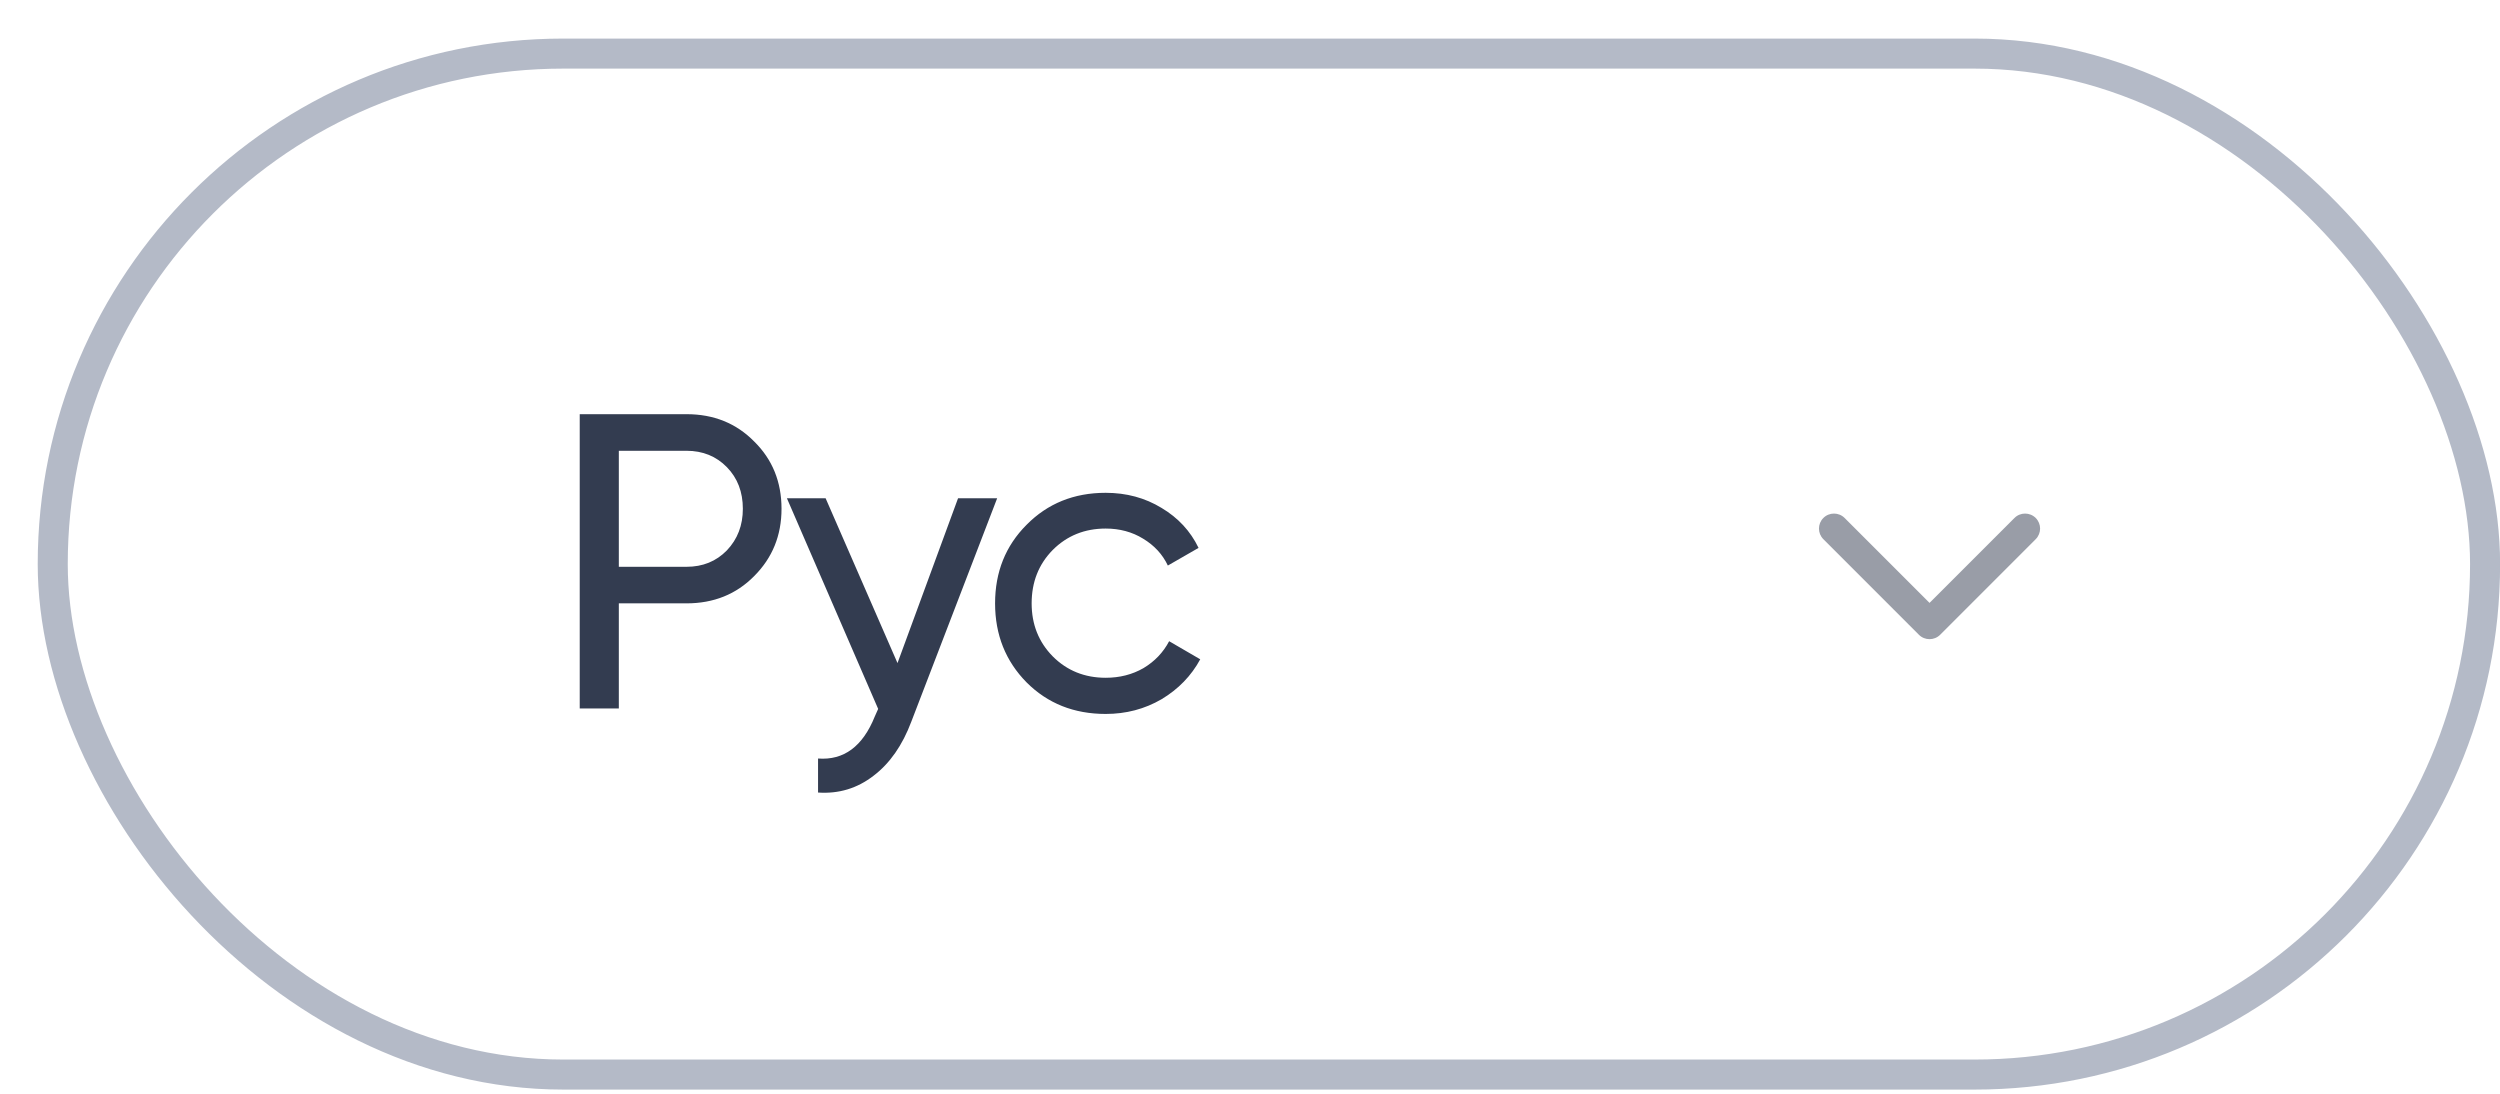
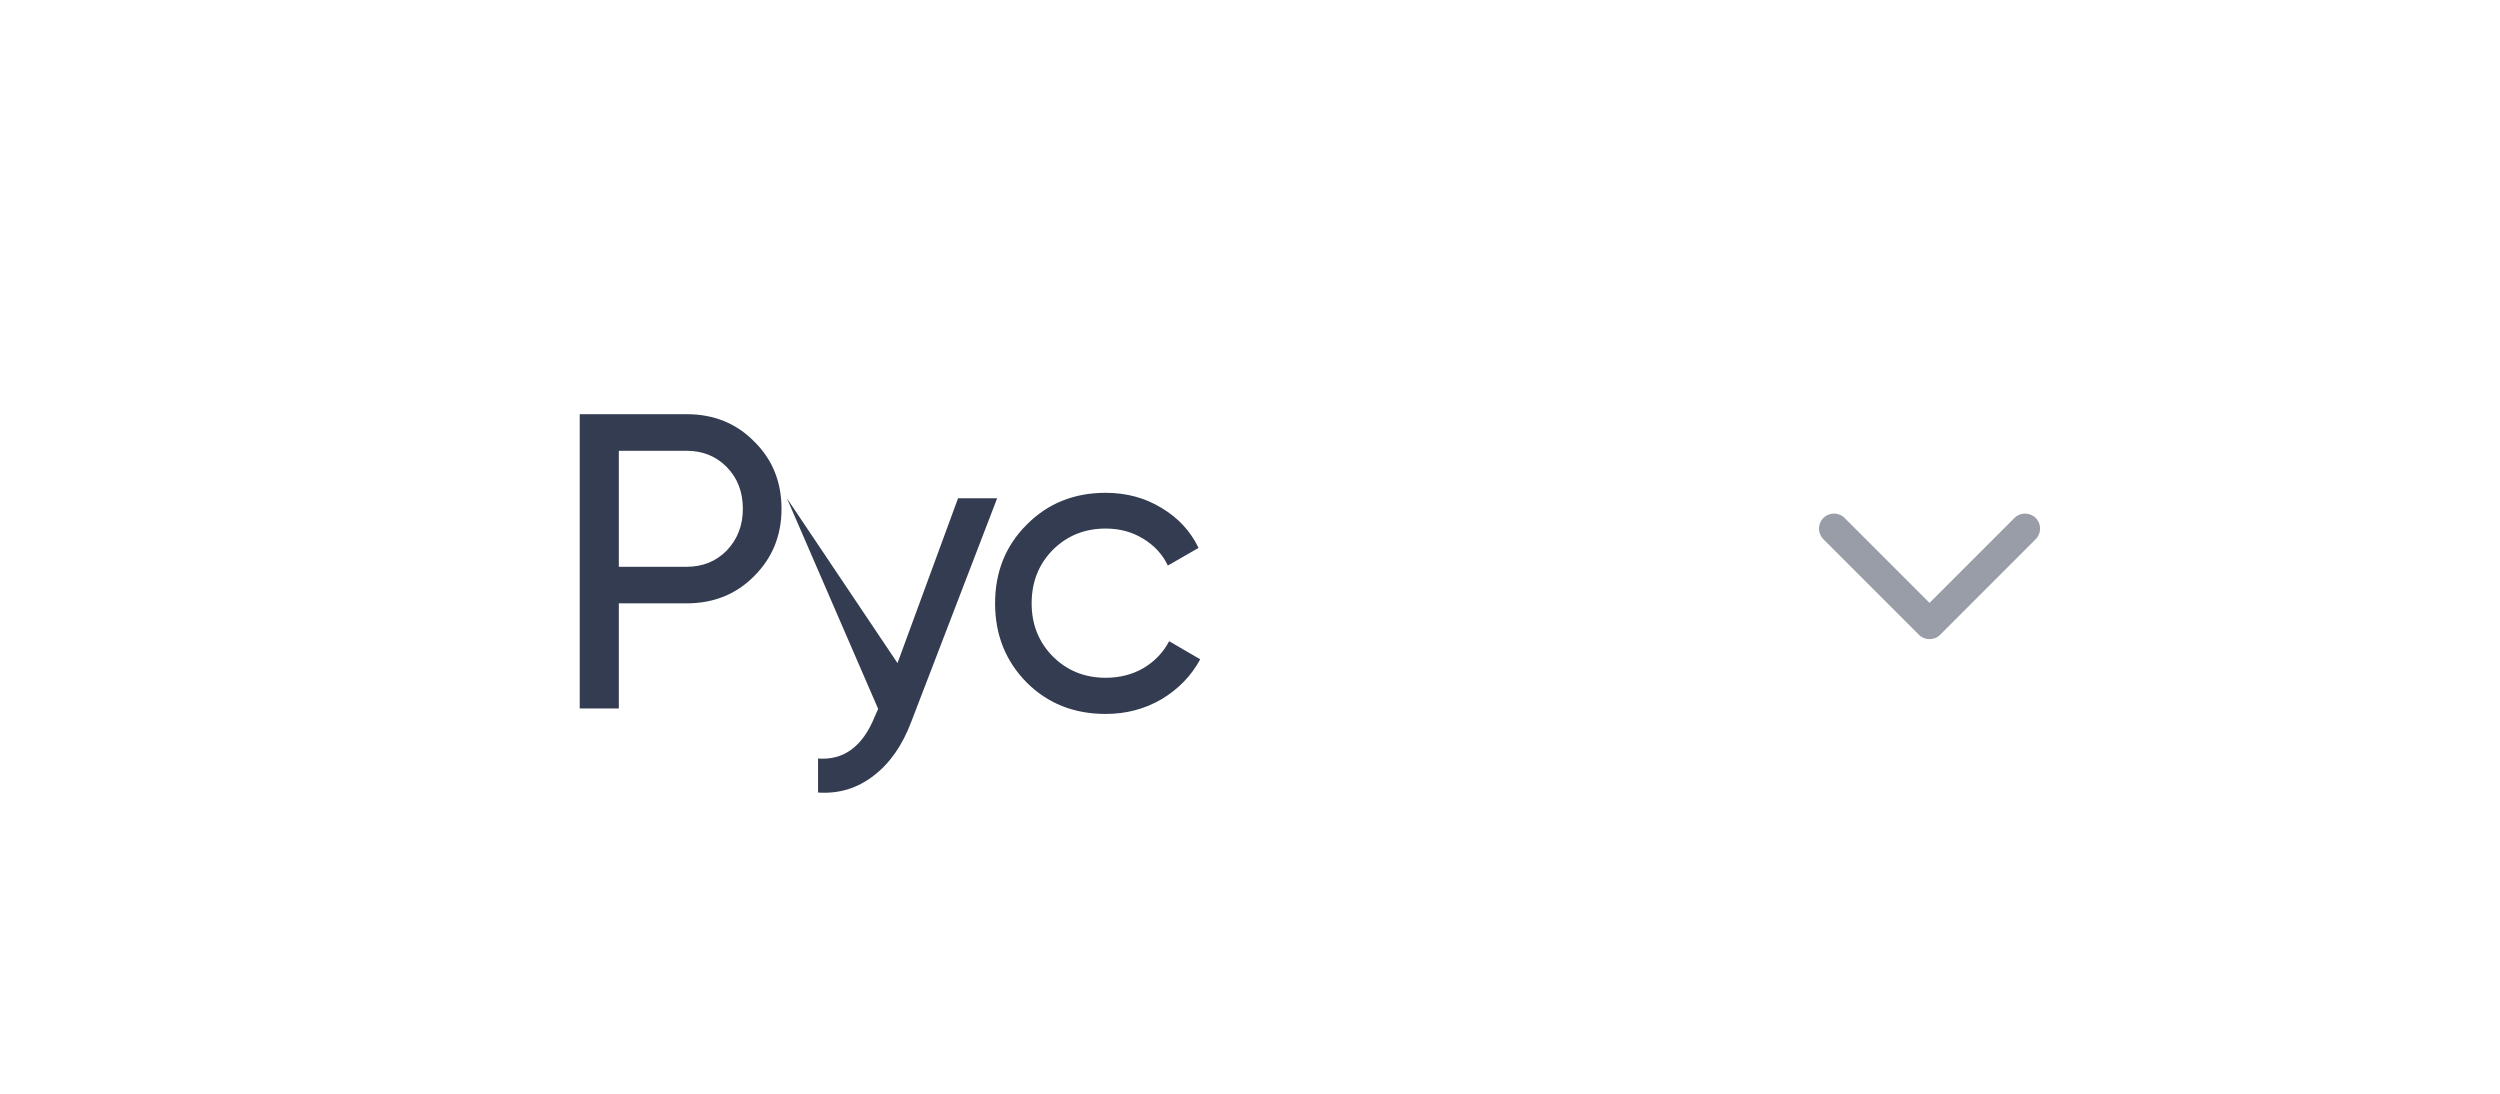
<svg xmlns="http://www.w3.org/2000/svg" width="64" height="28" viewBox="0 0 64 28" fill="none">
-   <path d="M17.575 10.603C18.271 10.603 18.849 10.836 19.308 11.303C19.774 11.762 20.007 12.336 20.007 13.025C20.007 13.707 19.774 14.28 19.308 14.747C18.849 15.213 18.271 15.446 17.575 15.446H15.842V18.137H14.841V10.603H17.575ZM17.575 14.51C17.991 14.51 18.335 14.37 18.608 14.09C18.881 13.803 19.017 13.448 19.017 13.025C19.017 12.594 18.881 12.239 18.608 11.959C18.335 11.68 17.991 11.54 17.575 11.54H15.842V14.51H17.575ZM24.526 12.756H25.527L23.331 18.471C23.102 19.081 22.779 19.543 22.363 19.859C21.946 20.182 21.473 20.325 20.942 20.289V19.418C21.602 19.468 22.086 19.109 22.395 18.341L22.481 18.148L20.145 12.756H21.136L22.976 16.975L24.526 12.756ZM28.305 18.277C27.494 18.277 26.819 18.008 26.281 17.47C25.743 16.924 25.474 16.25 25.474 15.446C25.474 14.643 25.743 13.972 26.281 13.434C26.819 12.889 27.494 12.616 28.305 12.616C28.836 12.616 29.313 12.745 29.736 13.003C30.159 13.255 30.475 13.595 30.683 14.026L29.897 14.478C29.761 14.191 29.549 13.961 29.262 13.789C28.983 13.617 28.663 13.531 28.305 13.531C27.767 13.531 27.314 13.714 26.949 14.08C26.59 14.445 26.41 14.901 26.41 15.446C26.41 15.985 26.59 16.436 26.949 16.802C27.314 17.168 27.767 17.351 28.305 17.351C28.663 17.351 28.986 17.269 29.273 17.104C29.56 16.932 29.779 16.702 29.93 16.415L30.726 16.878C30.497 17.301 30.166 17.642 29.736 17.9C29.305 18.151 28.828 18.277 28.305 18.277Z" fill="#333C50" />
-   <rect x="1.35" y="1.372" width="62.268" height="26.137" rx="13.069" stroke="#B4BAC7" stroke-width="0.769" />
+   <path d="M17.575 10.603C18.271 10.603 18.849 10.836 19.308 11.303C19.774 11.762 20.007 12.336 20.007 13.025C20.007 13.707 19.774 14.28 19.308 14.747C18.849 15.213 18.271 15.446 17.575 15.446H15.842V18.137H14.841V10.603H17.575ZM17.575 14.51C17.991 14.51 18.335 14.37 18.608 14.09C18.881 13.803 19.017 13.448 19.017 13.025C19.017 12.594 18.881 12.239 18.608 11.959C18.335 11.68 17.991 11.54 17.575 11.54H15.842V14.51H17.575ZM24.526 12.756H25.527L23.331 18.471C23.102 19.081 22.779 19.543 22.363 19.859C21.946 20.182 21.473 20.325 20.942 20.289V19.418C21.602 19.468 22.086 19.109 22.395 18.341L22.481 18.148L20.145 12.756L22.976 16.975L24.526 12.756ZM28.305 18.277C27.494 18.277 26.819 18.008 26.281 17.47C25.743 16.924 25.474 16.25 25.474 15.446C25.474 14.643 25.743 13.972 26.281 13.434C26.819 12.889 27.494 12.616 28.305 12.616C28.836 12.616 29.313 12.745 29.736 13.003C30.159 13.255 30.475 13.595 30.683 14.026L29.897 14.478C29.761 14.191 29.549 13.961 29.262 13.789C28.983 13.617 28.663 13.531 28.305 13.531C27.767 13.531 27.314 13.714 26.949 14.08C26.59 14.445 26.41 14.901 26.41 15.446C26.41 15.985 26.59 16.436 26.949 16.802C27.314 17.168 27.767 17.351 28.305 17.351C28.663 17.351 28.986 17.269 29.273 17.104C29.56 16.932 29.779 16.702 29.93 16.415L30.726 16.878C30.497 17.301 30.166 17.642 29.736 17.9C29.305 18.151 28.828 18.277 28.305 18.277Z" fill="#333C50" />
  <path d="M49.124 16.25C49.274 16.4 49.518 16.4 49.668 16.25L52.114 13.803C52.264 13.653 52.264 13.41 52.114 13.26C51.964 13.11 51.72 13.11 51.57 13.26L49.396 15.434L47.222 13.26C47.072 13.11 46.828 13.11 46.678 13.26C46.528 13.41 46.528 13.653 46.678 13.803L49.124 16.25ZM49.012 15.593L49.012 15.978L49.78 15.978L49.78 15.593L49.012 15.593Z" fill="#999DA7" />
</svg>